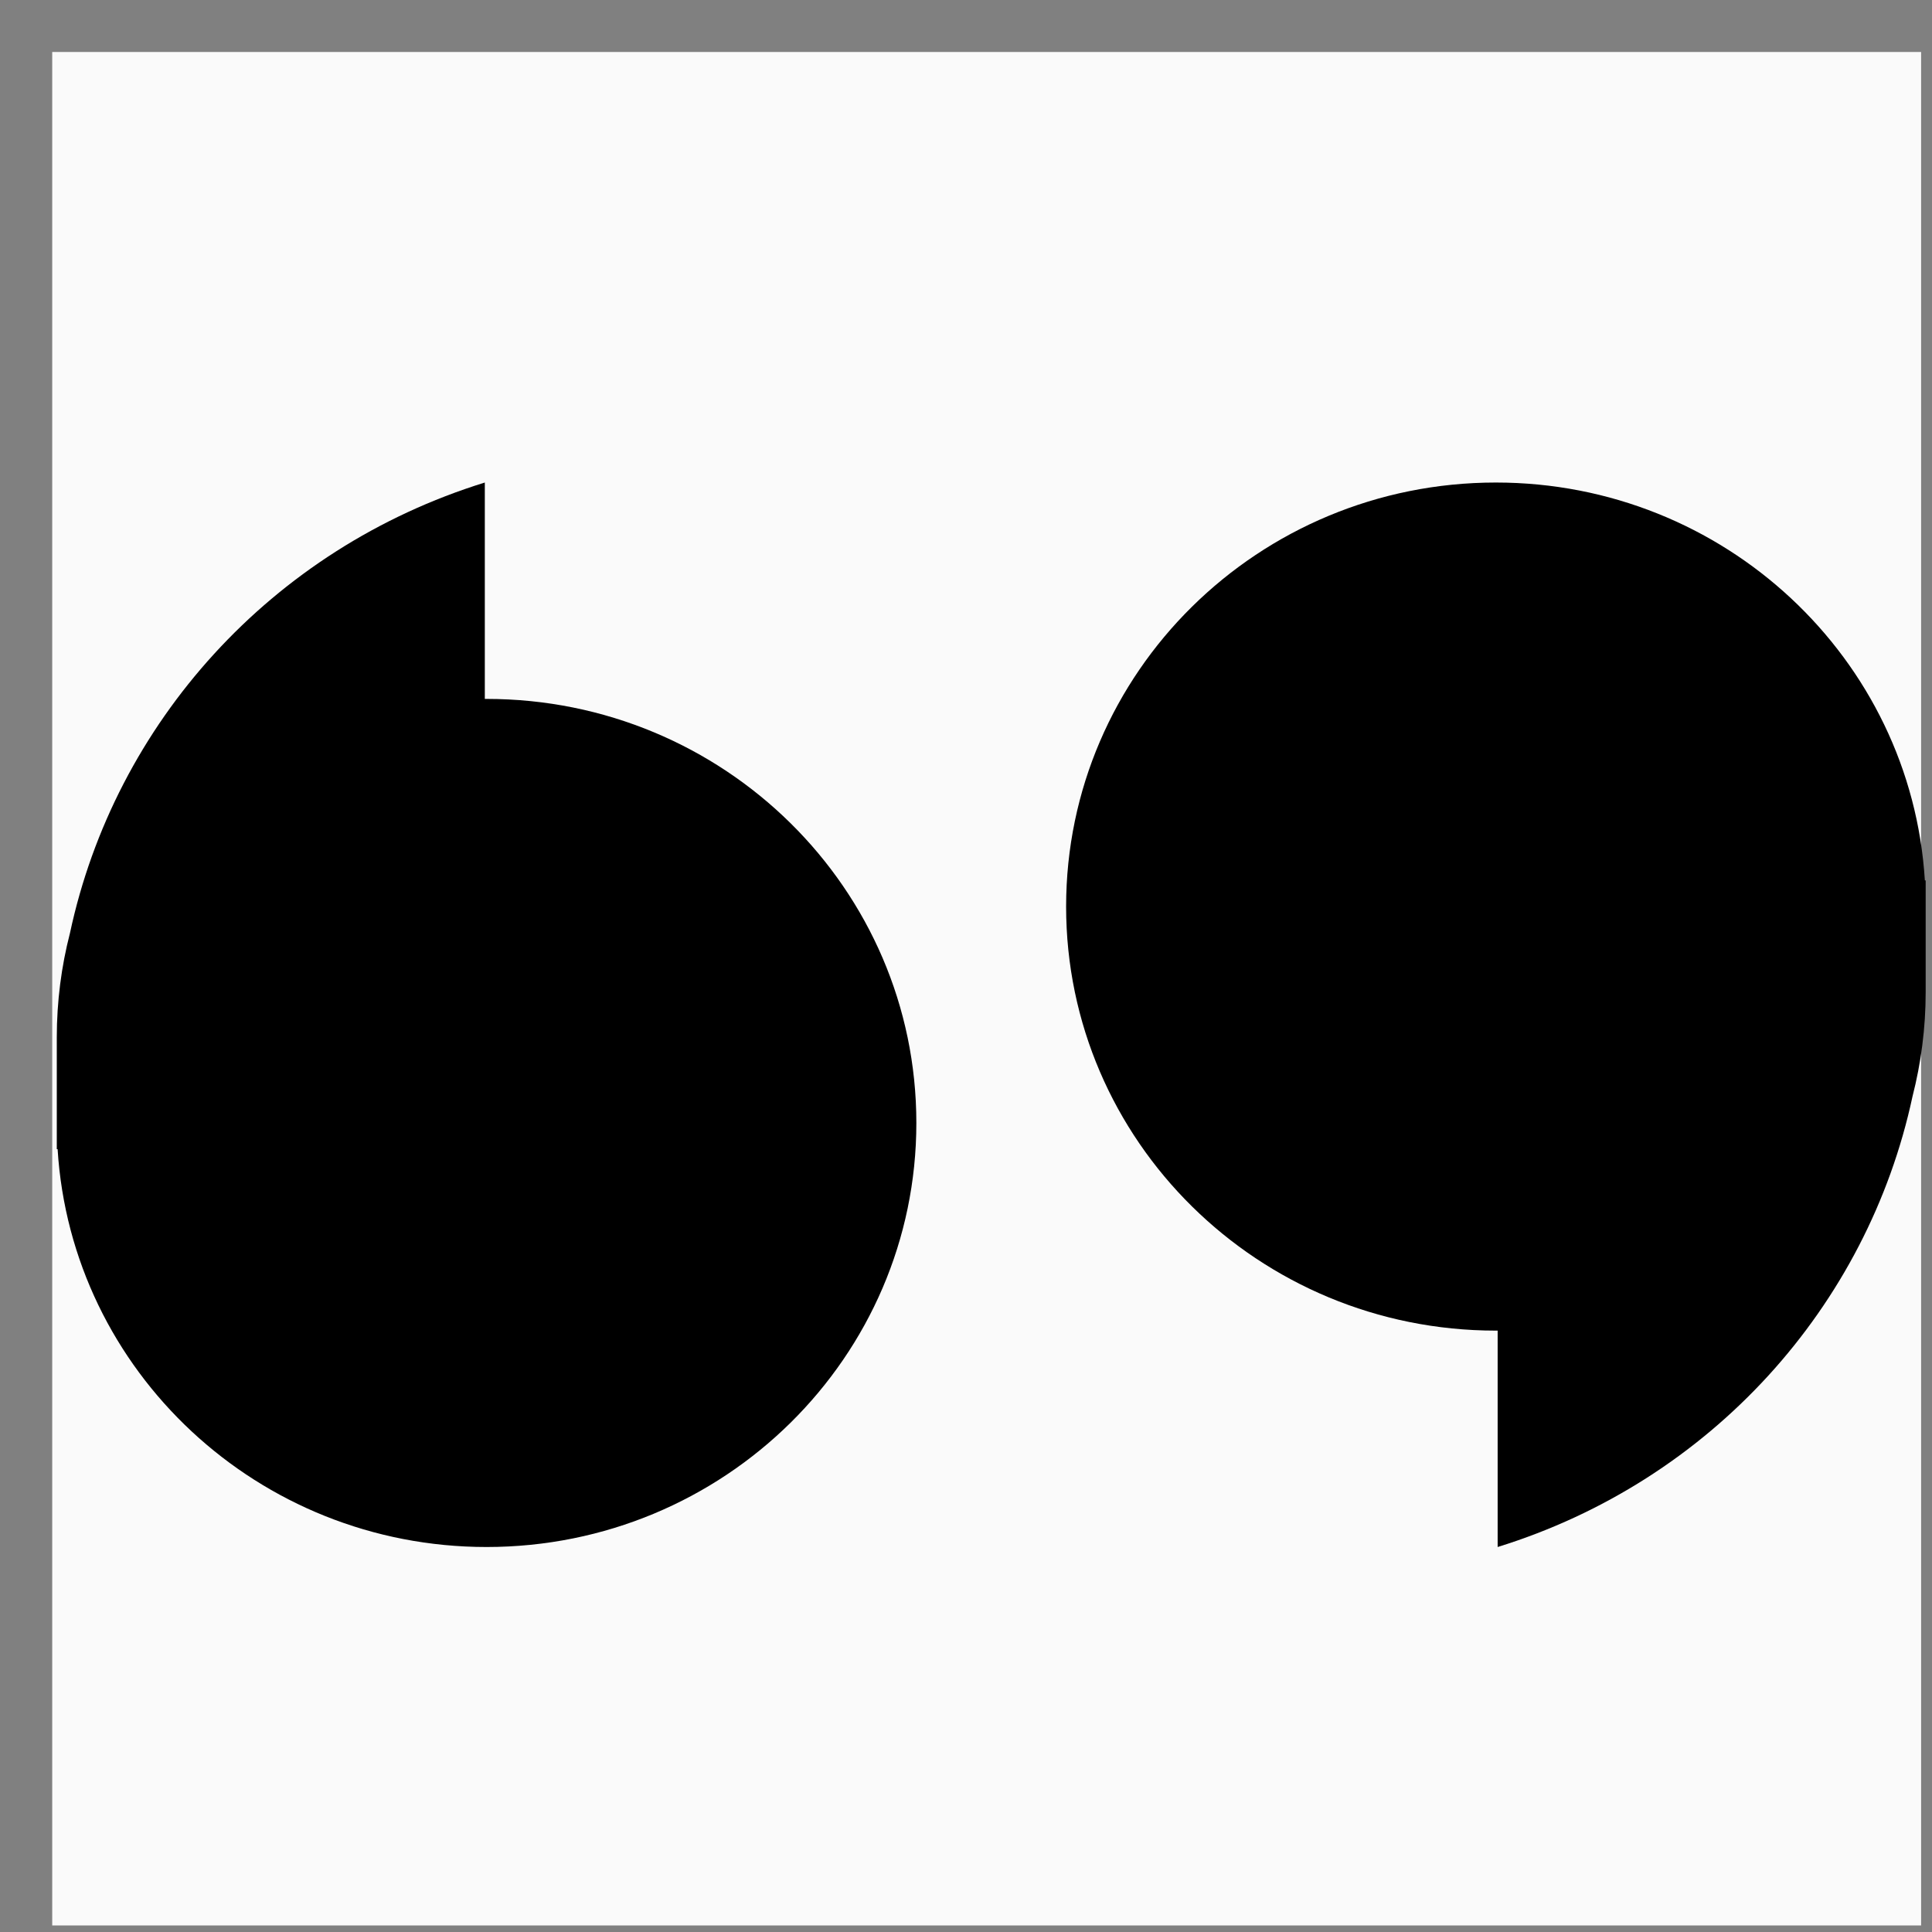
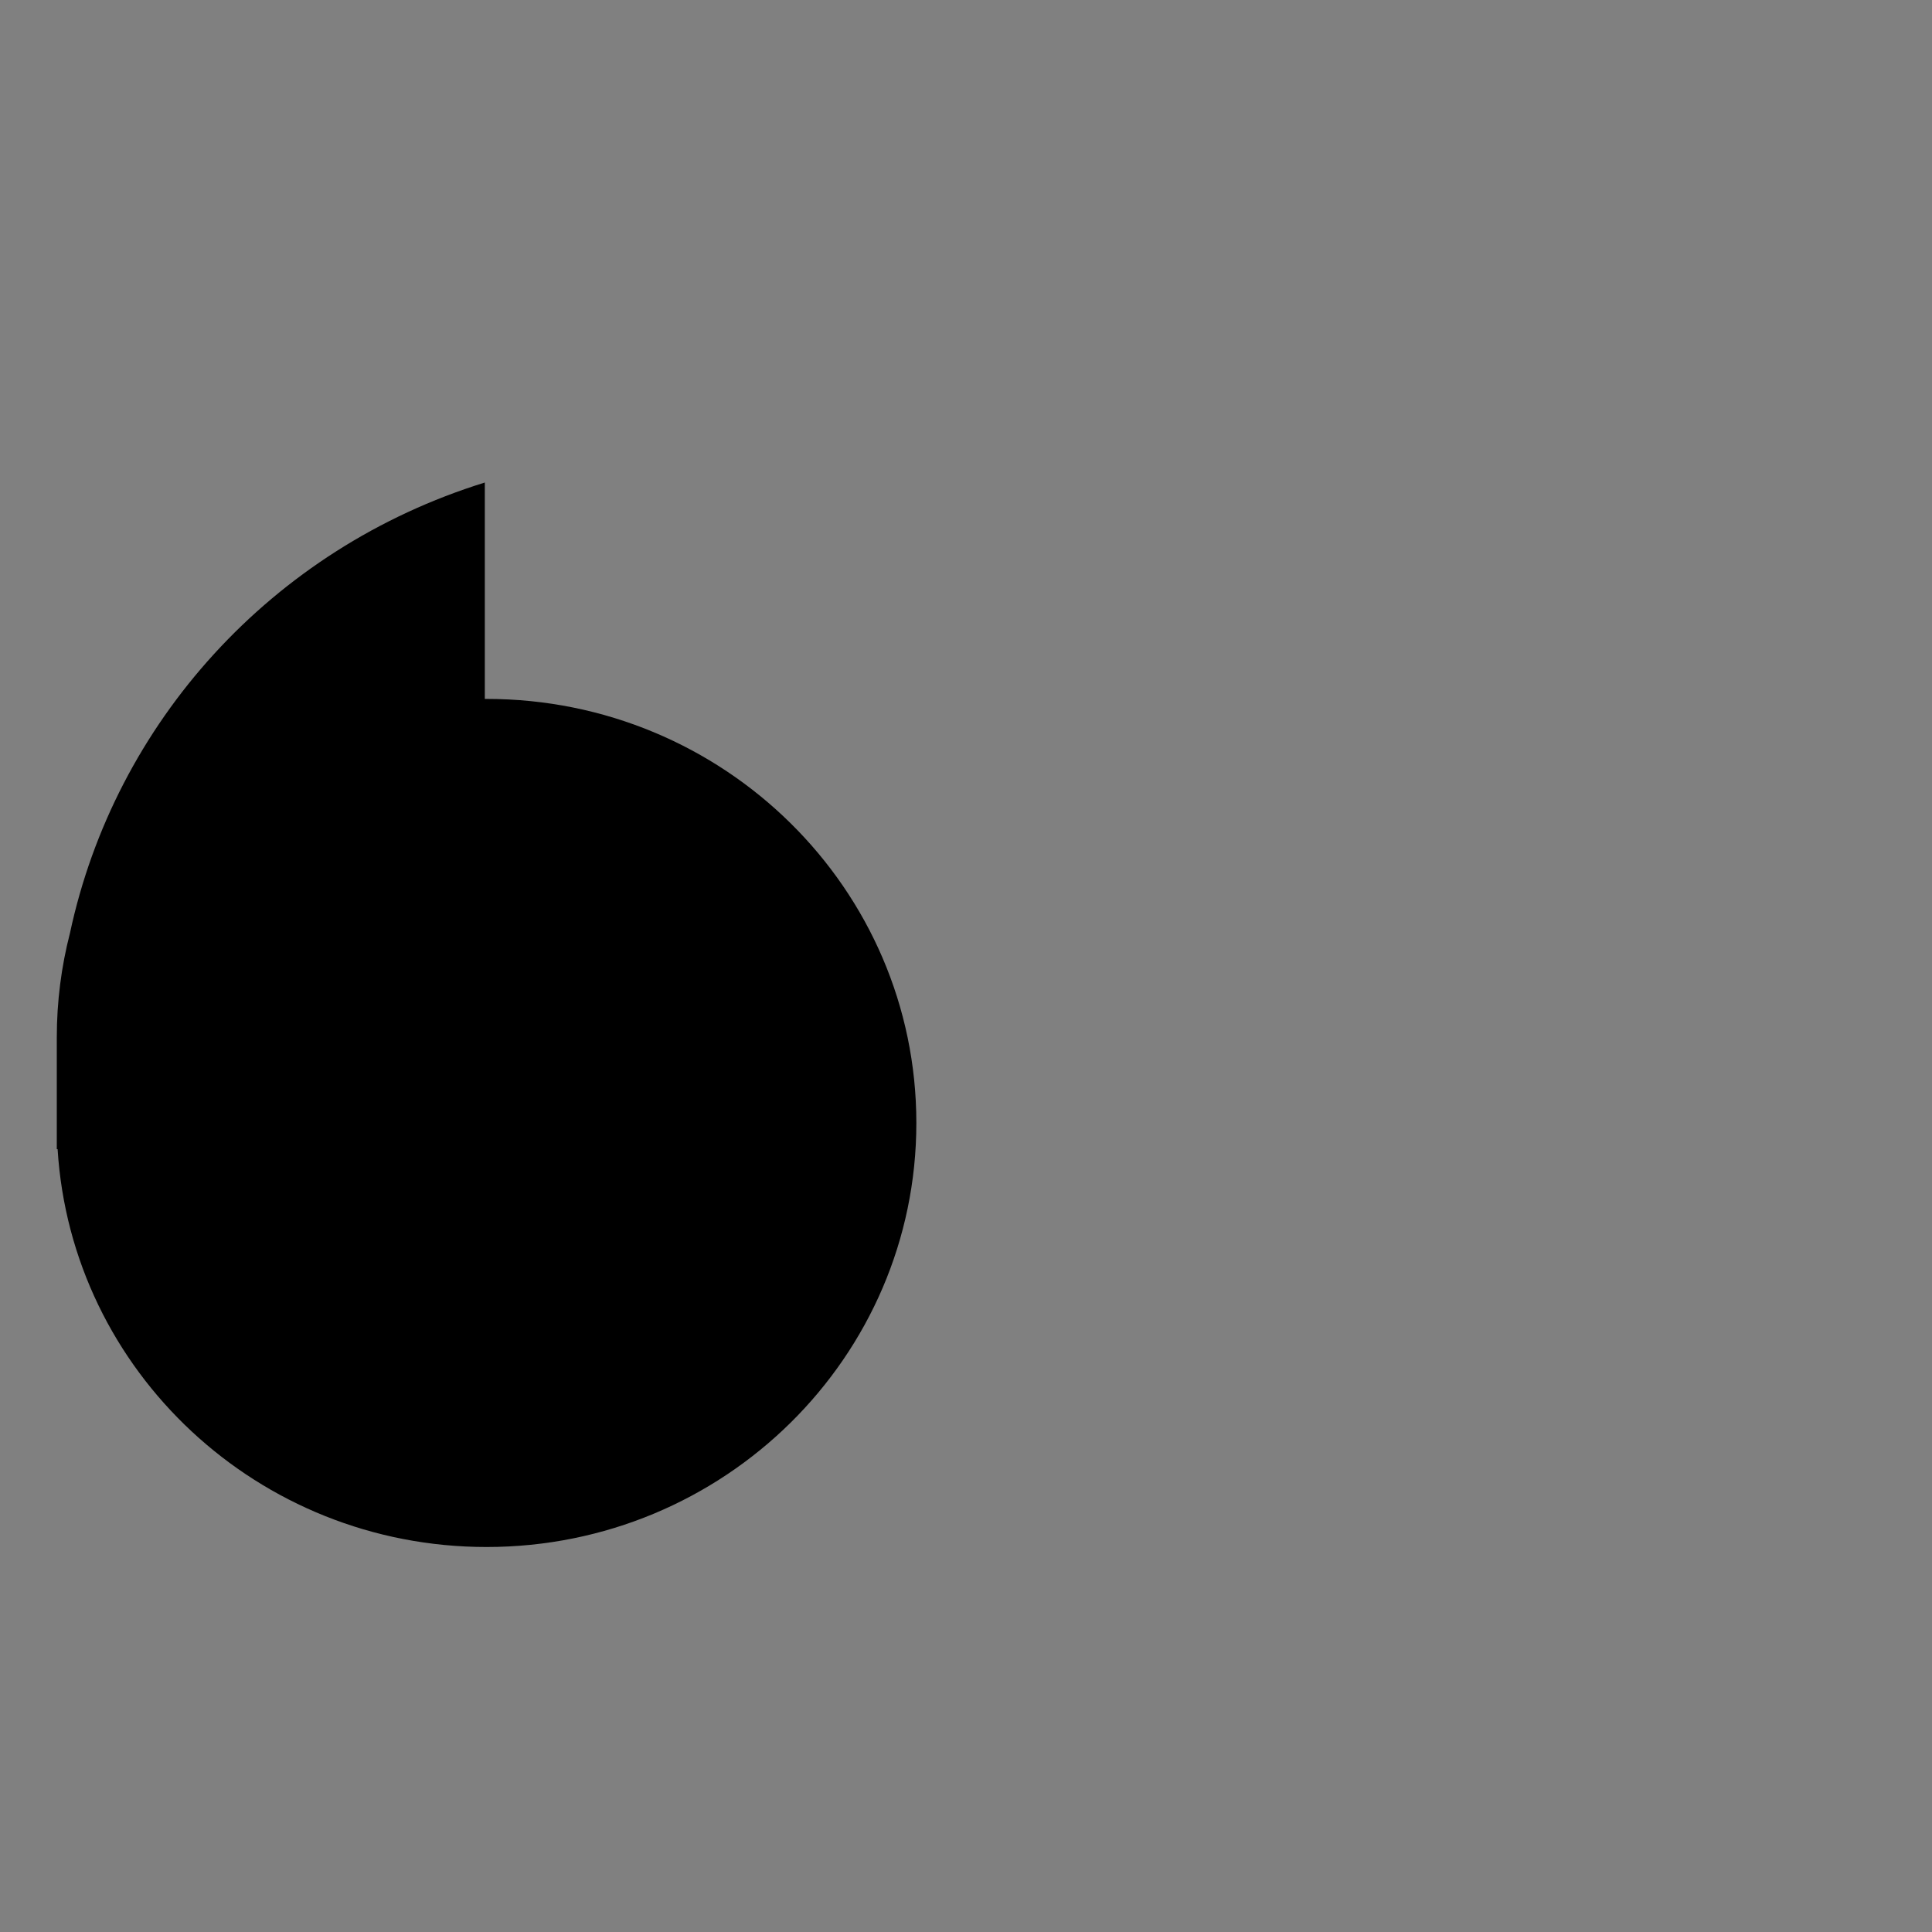
<svg xmlns="http://www.w3.org/2000/svg" width="32" height="32" viewBox="0 0 33 33" fill="none">
  <rect x="0" y="0" width="33" height="33" fill="#808080" stroke="none" />
-   <path fill-rule="evenodd" clip-rule="evenodd" d="M0.892 0.888C11.533 0.888 22.173 0.888 32.814 0.888C32.814 11.554 32.814 22.221 32.814 32.888C22.173 32.888 11.533 32.888 0.892 32.888C0.892 22.221 0.892 11.554 0.892 0.888Z" fill="#FAFAFA" />
  <path d="M8.281 11.938V8.242C4.633 9.372 1.962 12.352 1.195 15.938C1.048 16.508 0.97 17.105 0.97 17.721V19.628H0.984C1.218 23.42 4.409 26.424 8.311 26.424C12.366 26.424 15.652 23.181 15.652 19.181C15.652 15.181 12.365 11.938 8.311 11.938H8.281Z" fill="black" />
-   <path d="M25.551 22.728H25.581V26.424C29.229 25.294 31.899 22.314 32.667 18.728C32.813 18.158 32.892 17.561 32.892 16.946V15.038H32.878C32.644 11.246 29.453 8.242 25.551 8.242C21.496 8.242 18.21 11.485 18.21 15.485C18.21 19.485 21.496 22.728 25.551 22.728Z" fill="black" />
</svg>